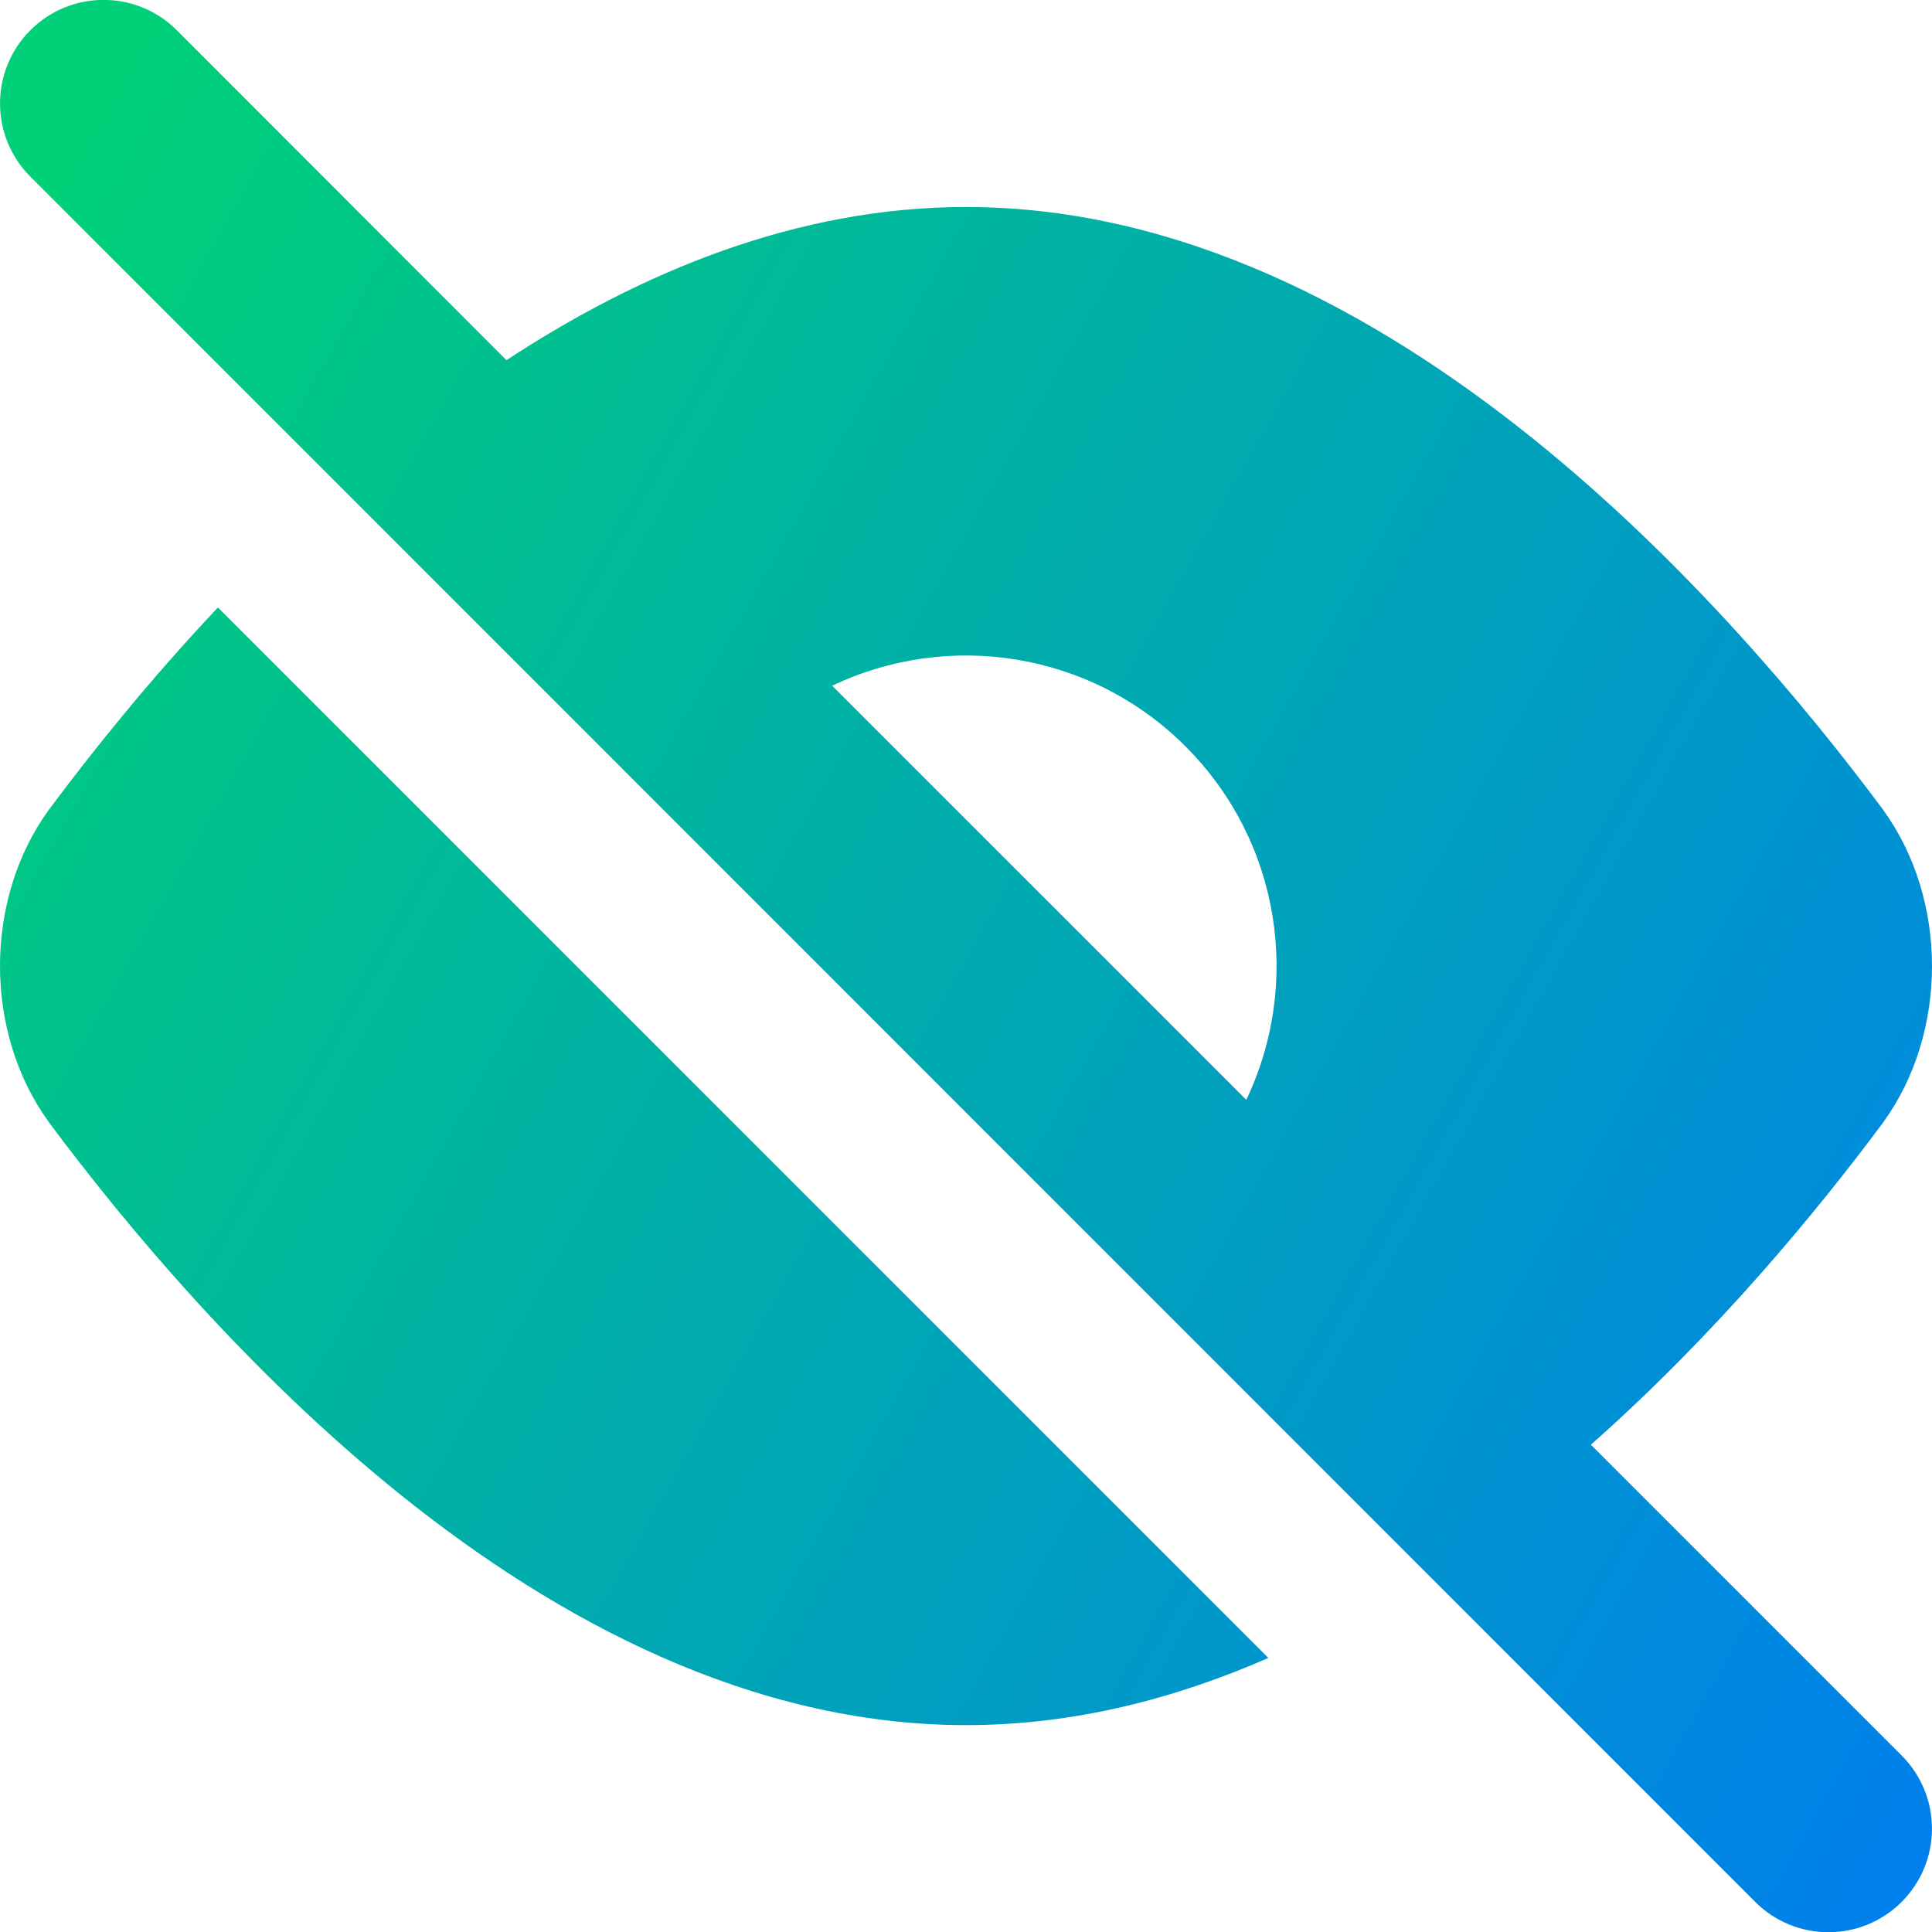
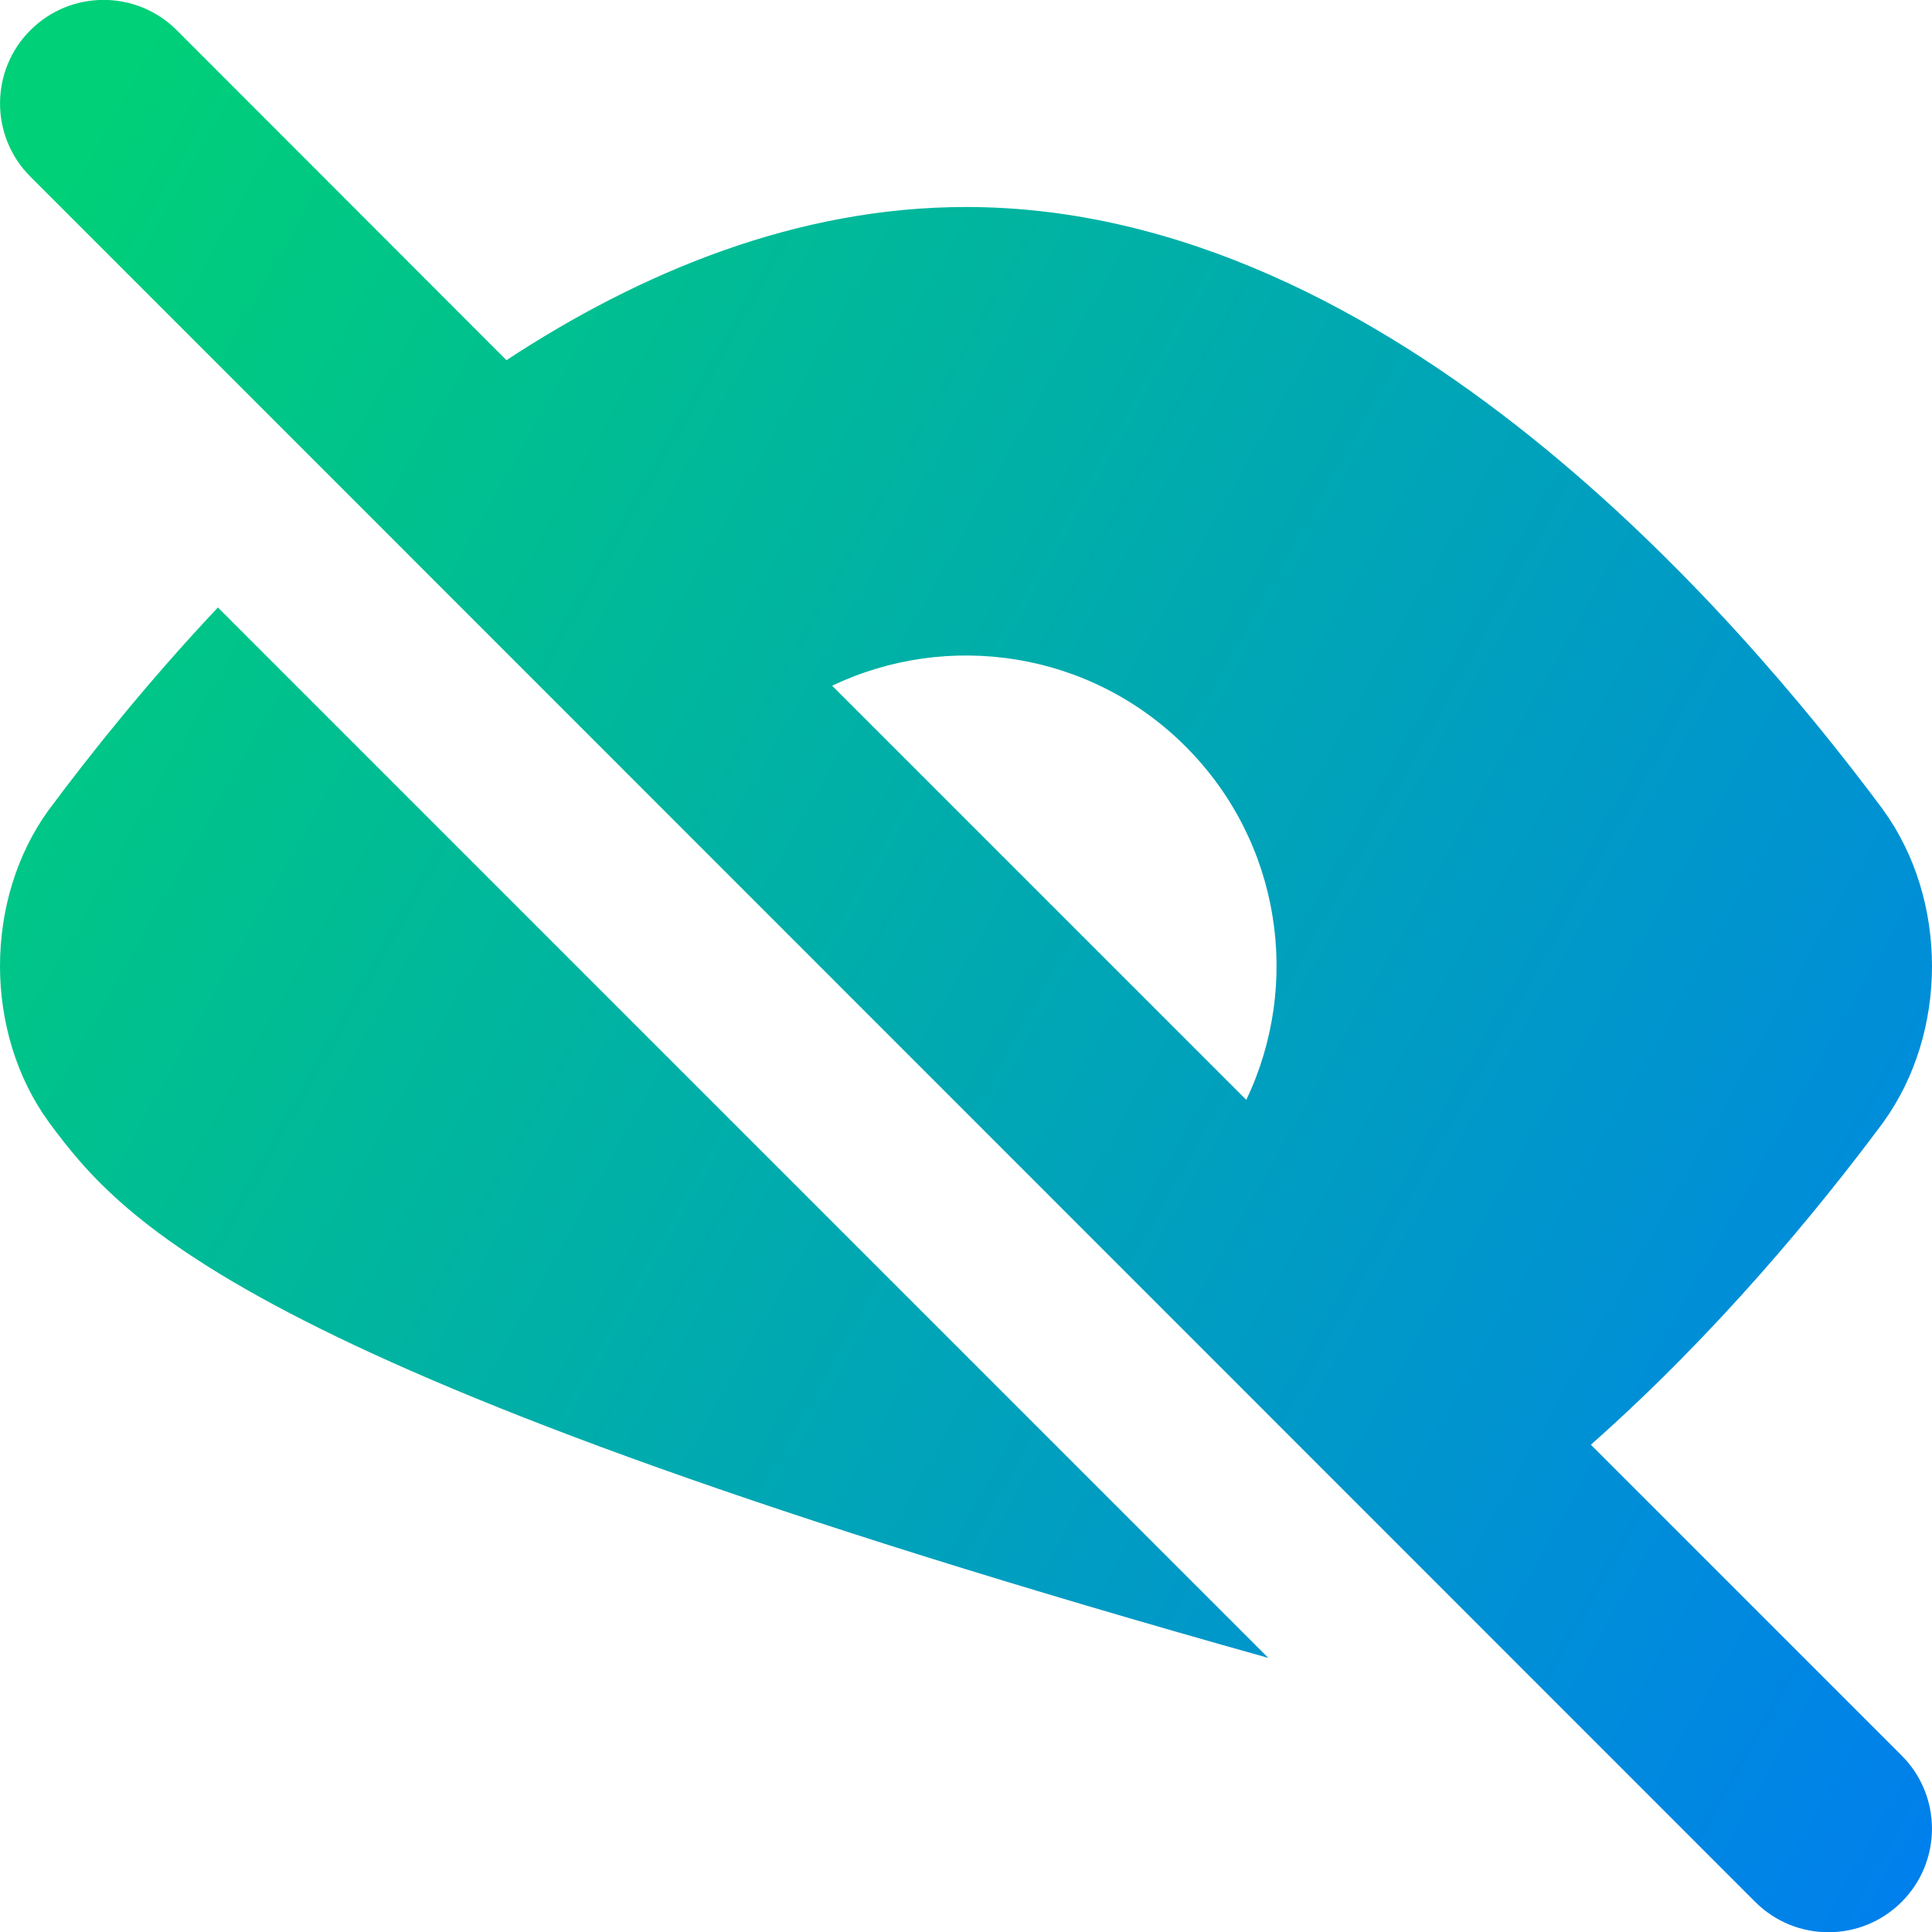
<svg xmlns="http://www.w3.org/2000/svg" fill="none" viewBox="0 0 14 14" id="Invisible-1--Streamline-Core-Gradient">
  <desc>
    Invisible 1 Streamline Icon: https://streamlinehq.com
  </desc>
  <g id="Free Gradient/Interface Essential/invisible-1--disable-eye-eyeball-hide-off-view">
-     <path id="Union" fill="url(#paint0_linear_14402_7860)" fill-rule="evenodd" d="M.22 1.28c-.293-.293-.293-.768 0-1.061.293-.293.768-.293 1.061 0L3.67 2.61C4.642 1.972 5.774 1.5 7 1.5c1.56 0 2.967.765 4.087 1.661 1.126.901 2.017 1.979 2.556 2.703l.004.006 0 0c.234.323.353.726.353 1.131 0 .405-.119.808-.353 1.131l-.004.006 0-0c-.466.626-1.196 1.518-2.115 2.331l2.252 2.252c.293.293.293.768 0 1.061-.293.293-.768.293-1.061 0L.22 1.28ZM9.031 7.97c.4-.836.253-1.868-.44-2.561s-1.725-.839-2.561-.44L9.031 7.97ZM.357 5.864c.303-.407.717-.926 1.222-1.462l7.612 7.612c-.682.299-1.418.487-2.191.487-1.56 0-2.967-.764-4.087-1.661C1.787 9.937.896 8.859.357 8.136l-.004-.006 0-0C.119 7.808 0 7.404 0 7c0-.405.119-.808.353-1.131l.004-.006 0.0 0Z" clip-rule="evenodd" />
+     <path id="Union" fill="url(#paint0_linear_14402_7860)" fill-rule="evenodd" d="M.22 1.28c-.293-.293-.293-.768 0-1.061.293-.293.768-.293 1.061 0L3.67 2.61C4.642 1.972 5.774 1.5 7 1.5c1.56 0 2.967.765 4.087 1.661 1.126.901 2.017 1.979 2.556 2.703l.004.006 0 0c.234.323.353.726.353 1.131 0 .405-.119.808-.353 1.131l-.004.006 0-0c-.466.626-1.196 1.518-2.115 2.331l2.252 2.252c.293.293.293.768 0 1.061-.293.293-.768.293-1.061 0L.22 1.28ZM9.031 7.97c.4-.836.253-1.868-.44-2.561s-1.725-.839-2.561-.44L9.031 7.97ZM.357 5.864c.303-.407.717-.926 1.222-1.462l7.612 7.612C1.787 9.937.896 8.859.357 8.136l-.004-.006 0-0C.119 7.808 0 7.404 0 7c0-.405.119-.808.353-1.131l.004-.006 0.0 0Z" clip-rule="evenodd" />
  </g>
  <defs>
    <linearGradient id="paint0_linear_14402_7860" x1=".538" x2="16.494" y1="1.131" y2="10.125" gradientUnits="userSpaceOnUse">
      <stop stop-color="#00d078" />
      <stop offset="1" stop-color="#007df0" />
    </linearGradient>
  </defs>
</svg>